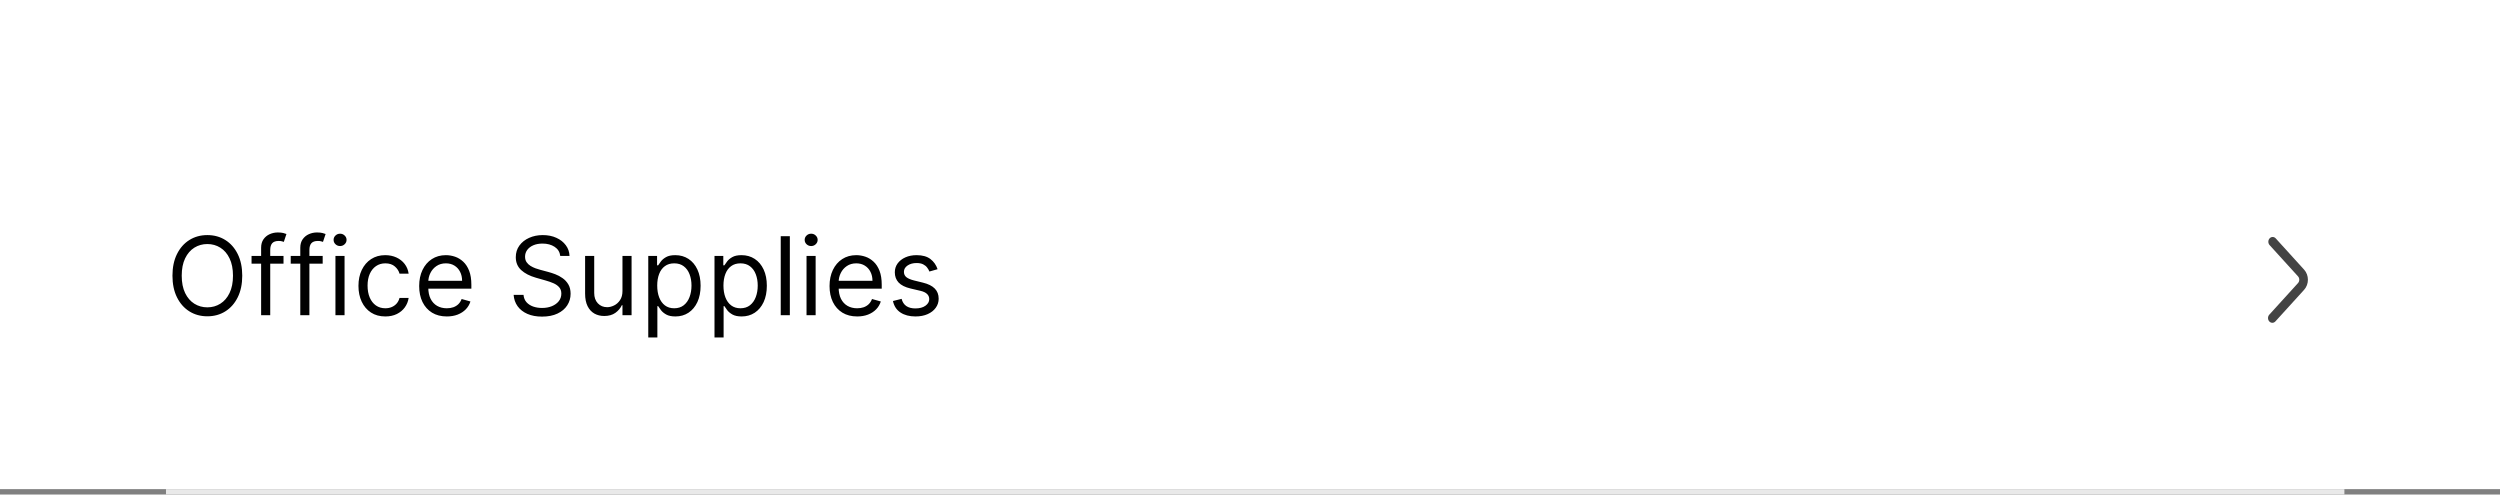
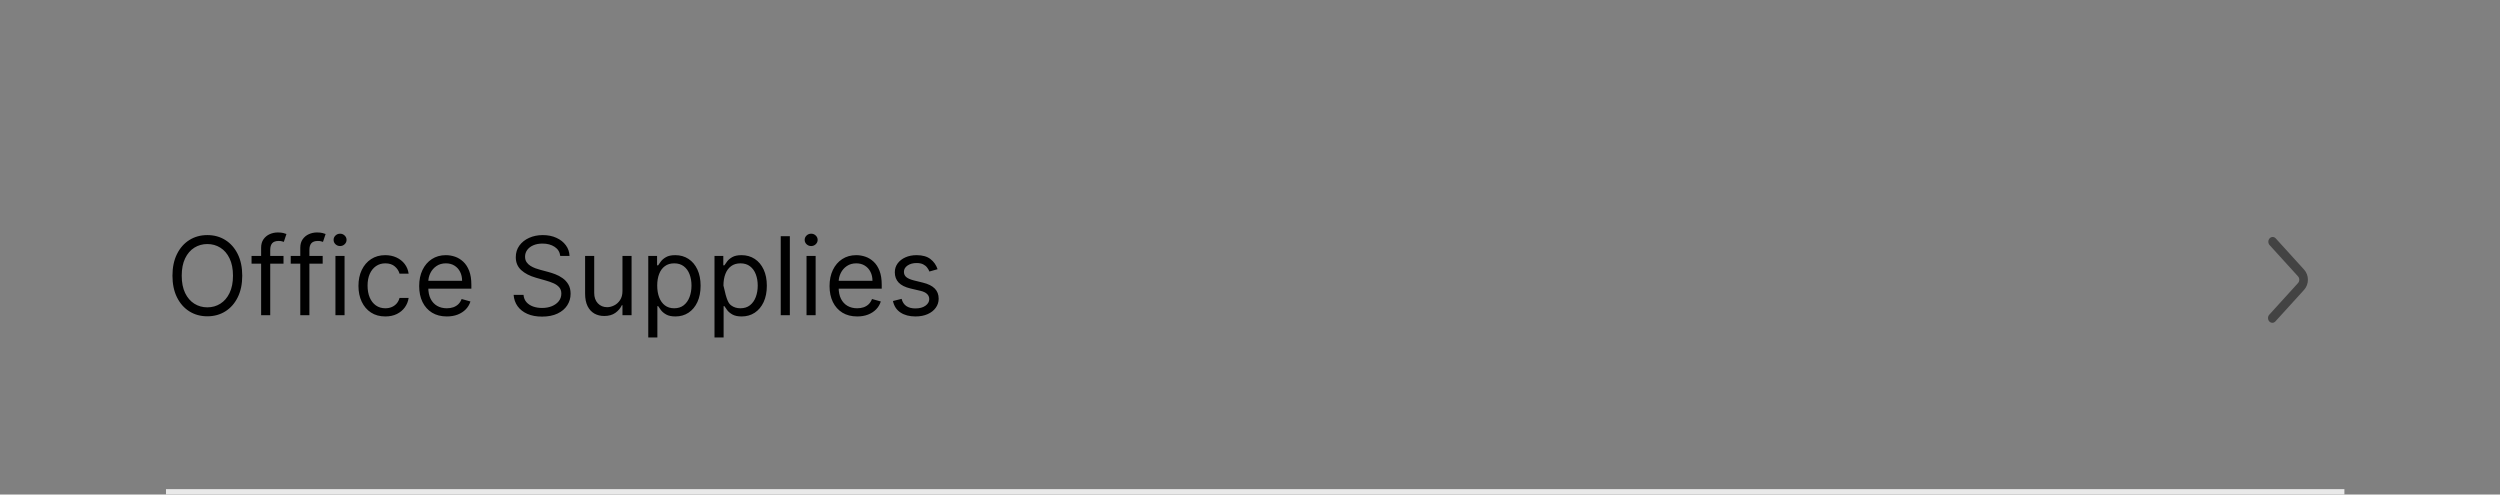
<svg xmlns="http://www.w3.org/2000/svg" width="460" height="91" viewBox="0 0 460 91" fill="none">
  <rect x="0" y="0" width="460" height="91" fill="#808080" stroke="none" />
-   <rect width="460" height="90" fill="white" />
  <path d="M417.547 59.14C417.858 59.481 418.362 59.481 418.672 59.14L423.956 53.326C424.888 52.301 424.888 50.639 423.957 49.614L418.732 43.861C418.421 43.519 417.918 43.519 417.607 43.861C417.296 44.203 417.296 44.757 417.607 45.098L422.834 50.849C423.144 51.191 423.144 51.745 422.834 52.086L417.547 57.902C417.237 58.244 417.237 58.798 417.547 59.14Z" fill="#434343" />
  <rect x="30.539" y="90" width="400.83" height="1" fill="#E9E9E9" />
-   <path d="M44.573 50.727C44.573 52.261 44.296 53.587 43.742 54.705C43.188 55.822 42.428 56.684 41.462 57.29C40.496 57.896 39.393 58.199 38.153 58.199C36.912 58.199 35.809 57.896 34.843 57.29C33.877 56.684 33.117 55.822 32.563 54.705C32.009 53.587 31.732 52.261 31.732 50.727C31.732 49.193 32.009 47.867 32.563 46.75C33.117 45.633 33.877 44.771 34.843 44.165C35.809 43.559 36.912 43.256 38.153 43.256C39.393 43.256 40.496 43.559 41.462 44.165C42.428 44.771 43.188 45.633 43.742 46.75C44.296 47.867 44.573 49.193 44.573 50.727ZM42.869 50.727C42.869 49.468 42.658 48.405 42.236 47.538C41.82 46.672 41.254 46.016 40.539 45.571C39.829 45.126 39.033 44.903 38.153 44.903C37.272 44.903 36.474 45.126 35.759 45.571C35.049 46.016 34.483 46.672 34.062 47.538C33.645 48.405 33.437 49.468 33.437 50.727C33.437 51.987 33.645 53.05 34.062 53.916C34.483 54.783 35.049 55.438 35.759 55.883C36.474 56.329 37.272 56.551 38.153 56.551C39.033 56.551 39.829 56.329 40.539 55.883C41.254 55.438 41.82 54.783 42.236 53.916C42.658 53.05 42.869 51.987 42.869 50.727ZM52.166 47.091V48.511H46.285V47.091H52.166ZM48.046 58V45.585C48.046 44.96 48.193 44.439 48.486 44.023C48.78 43.606 49.161 43.294 49.63 43.085C50.099 42.877 50.593 42.773 51.114 42.773C51.526 42.773 51.862 42.806 52.123 42.872C52.383 42.938 52.577 43 52.705 43.057L52.222 44.506C52.137 44.477 52.019 44.442 51.867 44.399C51.72 44.356 51.526 44.335 51.285 44.335C50.731 44.335 50.331 44.475 50.084 44.754C49.843 45.034 49.722 45.443 49.722 45.983V58H48.046ZM59.373 47.091V48.511H53.492V47.091H59.373ZM55.253 58V45.585C55.253 44.96 55.4 44.439 55.694 44.023C55.987 43.606 56.368 43.294 56.837 43.085C57.306 42.877 57.8 42.773 58.321 42.773C58.733 42.773 59.069 42.806 59.33 42.872C59.59 42.938 59.784 43 59.912 43.057L59.429 44.506C59.344 44.477 59.226 44.442 59.074 44.399C58.927 44.356 58.733 44.335 58.492 44.335C57.938 44.335 57.538 44.475 57.291 44.754C57.05 45.034 56.929 45.443 56.929 45.983V58H55.253ZM61.722 58V47.091H63.398V58H61.722ZM62.574 45.273C62.247 45.273 61.965 45.161 61.729 44.939C61.497 44.716 61.381 44.449 61.381 44.136C61.381 43.824 61.497 43.556 61.729 43.334C61.965 43.111 62.247 43 62.574 43C62.901 43 63.18 43.111 63.412 43.334C63.649 43.556 63.767 43.824 63.767 44.136C63.767 44.449 63.649 44.716 63.412 44.939C63.18 45.161 62.901 45.273 62.574 45.273ZM70.9 58.227C69.877 58.227 68.996 57.986 68.257 57.503C67.519 57.02 66.951 56.355 66.553 55.507C66.155 54.66 65.956 53.691 65.956 52.602C65.956 51.494 66.16 50.517 66.567 49.669C66.979 48.817 67.552 48.151 68.286 47.673C69.025 47.19 69.886 46.949 70.871 46.949C71.638 46.949 72.329 47.091 72.945 47.375C73.561 47.659 74.065 48.057 74.458 48.568C74.851 49.08 75.095 49.676 75.189 50.358H73.513C73.385 49.861 73.101 49.42 72.661 49.037C72.225 48.649 71.638 48.455 70.9 48.455C70.246 48.455 69.673 48.625 69.181 48.966C68.693 49.302 68.312 49.778 68.037 50.394C67.767 51.004 67.632 51.722 67.632 52.545C67.632 53.388 67.765 54.122 68.03 54.747C68.3 55.372 68.679 55.858 69.166 56.203C69.659 56.549 70.237 56.722 70.9 56.722C71.335 56.722 71.731 56.646 72.086 56.494C72.441 56.343 72.741 56.125 72.988 55.841C73.234 55.557 73.409 55.216 73.513 54.818H75.189C75.095 55.462 74.86 56.042 74.486 56.558C74.117 57.07 73.627 57.477 73.016 57.78C72.41 58.078 71.704 58.227 70.9 58.227ZM82.213 58.227C81.162 58.227 80.256 57.995 79.493 57.531C78.736 57.062 78.151 56.409 77.739 55.571C77.332 54.728 77.128 53.748 77.128 52.631C77.128 51.513 77.332 50.528 77.739 49.676C78.151 48.819 78.724 48.151 79.458 47.673C80.196 47.19 81.058 46.949 82.043 46.949C82.611 46.949 83.172 47.044 83.726 47.233C84.28 47.422 84.784 47.73 85.239 48.156C85.694 48.578 86.056 49.136 86.326 49.832C86.596 50.528 86.731 51.385 86.731 52.403V53.114H78.321V51.665H85.026C85.026 51.049 84.903 50.5 84.657 50.017C84.415 49.534 84.07 49.153 83.62 48.874C83.175 48.594 82.649 48.455 82.043 48.455C81.375 48.455 80.798 48.62 80.31 48.952C79.827 49.278 79.455 49.705 79.195 50.23C78.934 50.756 78.804 51.319 78.804 51.92V52.886C78.804 53.71 78.946 54.409 79.231 54.981C79.519 55.55 79.919 55.983 80.431 56.281C80.942 56.575 81.536 56.722 82.213 56.722C82.654 56.722 83.052 56.66 83.407 56.537C83.766 56.409 84.077 56.22 84.337 55.969C84.597 55.713 84.799 55.396 84.941 55.017L86.56 55.472C86.39 56.021 86.103 56.504 85.701 56.92C85.298 57.332 84.801 57.654 84.209 57.886C83.617 58.114 82.952 58.227 82.213 58.227ZM103.087 47.091C103.002 46.371 102.656 45.812 102.05 45.415C101.444 45.017 100.701 44.818 99.82 44.818C99.176 44.818 98.613 44.922 98.13 45.131C97.651 45.339 97.277 45.626 97.007 45.99C96.742 46.355 96.61 46.769 96.61 47.233C96.61 47.621 96.702 47.955 96.887 48.234C97.076 48.509 97.318 48.739 97.611 48.923C97.905 49.103 98.213 49.252 98.534 49.371C98.856 49.484 99.152 49.577 99.422 49.648L100.9 50.045C101.278 50.145 101.7 50.282 102.164 50.457C102.632 50.633 103.08 50.872 103.506 51.175C103.937 51.473 104.292 51.856 104.571 52.325C104.851 52.794 104.99 53.369 104.99 54.051C104.99 54.837 104.784 55.547 104.373 56.182C103.965 56.816 103.369 57.321 102.583 57.695C101.801 58.069 100.852 58.256 99.735 58.256C98.693 58.256 97.791 58.088 97.029 57.751C96.271 57.415 95.675 56.947 95.239 56.345C94.808 55.744 94.564 55.045 94.507 54.25H96.326C96.373 54.799 96.558 55.254 96.88 55.614C97.206 55.969 97.618 56.234 98.115 56.409C98.617 56.58 99.157 56.665 99.735 56.665C100.407 56.665 101.011 56.556 101.546 56.338C102.081 56.115 102.505 55.808 102.817 55.415C103.13 55.017 103.286 54.553 103.286 54.023C103.286 53.54 103.151 53.147 102.881 52.844C102.611 52.541 102.256 52.294 101.816 52.105C101.375 51.916 100.9 51.75 100.388 51.608L98.598 51.097C97.462 50.77 96.562 50.303 95.9 49.697C95.237 49.091 94.905 48.298 94.905 47.318C94.905 46.504 95.125 45.794 95.566 45.188C96.011 44.577 96.607 44.103 97.356 43.767C98.108 43.426 98.949 43.256 99.877 43.256C100.814 43.256 101.648 43.424 102.377 43.76C103.106 44.091 103.684 44.546 104.11 45.124C104.541 45.701 104.768 46.357 104.792 47.091H103.087ZM114.534 53.54V47.091H116.21V58H114.534V56.153H114.42C114.165 56.707 113.767 57.178 113.227 57.567C112.688 57.95 112.006 58.142 111.182 58.142C110.5 58.142 109.894 57.993 109.364 57.695C108.833 57.392 108.417 56.937 108.114 56.331C107.811 55.72 107.659 54.951 107.659 54.023V47.091H109.335V53.909C109.335 54.705 109.558 55.339 110.003 55.812C110.453 56.286 111.026 56.523 111.722 56.523C112.138 56.523 112.562 56.416 112.993 56.203C113.429 55.99 113.793 55.663 114.087 55.223C114.385 54.783 114.534 54.222 114.534 53.54ZM119.28 62.091V47.091H120.9V48.824H121.098C121.221 48.635 121.392 48.393 121.61 48.099C121.832 47.801 122.15 47.536 122.561 47.304C122.978 47.067 123.542 46.949 124.252 46.949C125.17 46.949 125.98 47.178 126.681 47.638C127.382 48.097 127.928 48.748 128.321 49.591C128.714 50.434 128.911 51.428 128.911 52.574C128.911 53.729 128.714 54.731 128.321 55.578C127.928 56.421 127.384 57.074 126.688 57.538C125.992 57.998 125.189 58.227 124.28 58.227C123.579 58.227 123.018 58.111 122.597 57.879C122.176 57.642 121.851 57.375 121.624 57.077C121.397 56.774 121.221 56.523 121.098 56.324H120.956V62.091H119.28ZM120.928 52.545C120.928 53.369 121.049 54.096 121.29 54.726C121.532 55.351 121.884 55.841 122.348 56.196C122.812 56.546 123.381 56.722 124.053 56.722C124.754 56.722 125.338 56.537 125.807 56.168C126.281 55.794 126.636 55.292 126.873 54.662C127.114 54.028 127.235 53.322 127.235 52.545C127.235 51.778 127.116 51.087 126.88 50.472C126.648 49.851 126.295 49.361 125.821 49.001C125.353 48.637 124.763 48.455 124.053 48.455C123.371 48.455 122.798 48.627 122.334 48.973C121.87 49.314 121.52 49.792 121.283 50.408C121.046 51.019 120.928 51.731 120.928 52.545ZM131.468 62.091V47.091H133.087V48.824H133.286C133.409 48.635 133.579 48.393 133.797 48.099C134.02 47.801 134.337 47.536 134.749 47.304C135.166 47.067 135.729 46.949 136.439 46.949C137.358 46.949 138.167 47.178 138.868 47.638C139.569 48.097 140.116 48.748 140.509 49.591C140.902 50.434 141.098 51.428 141.098 52.574C141.098 53.729 140.902 54.731 140.509 55.578C140.116 56.421 139.571 57.074 138.875 57.538C138.179 57.998 137.377 58.227 136.468 58.227C135.767 58.227 135.206 58.111 134.784 57.879C134.363 57.642 134.039 57.375 133.811 57.077C133.584 56.774 133.409 56.523 133.286 56.324H133.144V62.091H131.468ZM133.115 52.545C133.115 53.369 133.236 54.096 133.478 54.726C133.719 55.351 134.072 55.841 134.536 56.196C135 56.546 135.568 56.722 136.24 56.722C136.941 56.722 137.526 56.537 137.995 56.168C138.468 55.794 138.823 55.292 139.06 54.662C139.301 54.028 139.422 53.322 139.422 52.545C139.422 51.778 139.304 51.087 139.067 50.472C138.835 49.851 138.482 49.361 138.009 49.001C137.54 48.637 136.951 48.455 136.24 48.455C135.559 48.455 134.986 48.627 134.522 48.973C134.058 49.314 133.707 49.792 133.471 50.408C133.234 51.019 133.115 51.731 133.115 52.545ZM145.331 43.455V58H143.655V43.455H145.331ZM148.401 58V47.091H150.077V58H148.401ZM149.254 45.273C148.927 45.273 148.645 45.161 148.408 44.939C148.176 44.716 148.06 44.449 148.06 44.136C148.06 43.824 148.176 43.556 148.408 43.334C148.645 43.111 148.927 43 149.254 43C149.58 43 149.86 43.111 150.092 43.334C150.328 43.556 150.447 43.824 150.447 44.136C150.447 44.449 150.328 44.716 150.092 44.939C149.86 45.161 149.58 45.273 149.254 45.273ZM157.721 58.227C156.67 58.227 155.763 57.995 155.001 57.531C154.243 57.062 153.659 56.409 153.247 55.571C152.84 54.728 152.636 53.748 152.636 52.631C152.636 51.513 152.84 50.528 153.247 49.676C153.659 48.819 154.232 48.151 154.966 47.673C155.704 47.19 156.566 46.949 157.551 46.949C158.119 46.949 158.68 47.044 159.234 47.233C159.788 47.422 160.292 47.73 160.747 48.156C161.201 48.578 161.564 49.136 161.833 49.832C162.103 50.528 162.238 51.385 162.238 52.403V53.114H153.829V51.665H160.534C160.534 51.049 160.411 50.5 160.164 50.017C159.923 49.534 159.577 49.153 159.127 48.874C158.682 48.594 158.157 48.455 157.551 48.455C156.883 48.455 156.306 48.62 155.818 48.952C155.335 49.278 154.963 49.705 154.703 50.23C154.442 50.756 154.312 51.319 154.312 51.92V52.886C154.312 53.71 154.454 54.409 154.738 54.981C155.027 55.55 155.427 55.983 155.939 56.281C156.45 56.575 157.044 56.722 157.721 56.722C158.162 56.722 158.559 56.66 158.914 56.537C159.274 56.409 159.584 56.22 159.845 55.969C160.105 55.713 160.306 55.396 160.449 55.017L162.068 55.472C161.897 56.021 161.611 56.504 161.208 56.92C160.806 57.332 160.309 57.654 159.717 57.886C159.125 58.114 158.46 58.227 157.721 58.227ZM172.515 49.534L171.01 49.96C170.915 49.709 170.775 49.465 170.591 49.229C170.411 48.987 170.164 48.788 169.852 48.632C169.539 48.476 169.139 48.398 168.652 48.398C167.984 48.398 167.428 48.552 166.983 48.859C166.542 49.162 166.322 49.548 166.322 50.017C166.322 50.434 166.474 50.763 166.777 51.004C167.08 51.246 167.553 51.447 168.197 51.608L169.816 52.006C170.792 52.242 171.519 52.605 171.997 53.092C172.475 53.575 172.714 54.198 172.714 54.96C172.714 55.585 172.534 56.144 172.174 56.636C171.819 57.129 171.322 57.517 170.683 57.801C170.044 58.085 169.3 58.227 168.453 58.227C167.34 58.227 166.419 57.986 165.69 57.503C164.961 57.02 164.499 56.314 164.305 55.386L165.896 54.989C166.047 55.576 166.334 56.016 166.755 56.31C167.181 56.603 167.738 56.75 168.424 56.75C169.206 56.75 169.826 56.584 170.285 56.253C170.749 55.917 170.981 55.514 170.981 55.045C170.981 54.667 170.849 54.349 170.583 54.094C170.318 53.833 169.911 53.639 169.362 53.511L167.544 53.085C166.545 52.849 165.811 52.481 165.342 51.984C164.878 51.483 164.646 50.855 164.646 50.102C164.646 49.487 164.819 48.942 165.164 48.469C165.515 47.995 165.991 47.624 166.592 47.354C167.198 47.084 167.885 46.949 168.652 46.949C169.731 46.949 170.579 47.186 171.194 47.659C171.815 48.133 172.255 48.758 172.515 49.534Z" fill="black" />
+   <path d="M44.573 50.727C44.573 52.261 44.296 53.587 43.742 54.705C43.188 55.822 42.428 56.684 41.462 57.29C40.496 57.896 39.393 58.199 38.153 58.199C36.912 58.199 35.809 57.896 34.843 57.29C33.877 56.684 33.117 55.822 32.563 54.705C32.009 53.587 31.732 52.261 31.732 50.727C31.732 49.193 32.009 47.867 32.563 46.75C33.117 45.633 33.877 44.771 34.843 44.165C35.809 43.559 36.912 43.256 38.153 43.256C39.393 43.256 40.496 43.559 41.462 44.165C42.428 44.771 43.188 45.633 43.742 46.75C44.296 47.867 44.573 49.193 44.573 50.727ZM42.869 50.727C42.869 49.468 42.658 48.405 42.236 47.538C41.82 46.672 41.254 46.016 40.539 45.571C39.829 45.126 39.033 44.903 38.153 44.903C37.272 44.903 36.474 45.126 35.759 45.571C35.049 46.016 34.483 46.672 34.062 47.538C33.645 48.405 33.437 49.468 33.437 50.727C33.437 51.987 33.645 53.05 34.062 53.916C34.483 54.783 35.049 55.438 35.759 55.883C36.474 56.329 37.272 56.551 38.153 56.551C39.033 56.551 39.829 56.329 40.539 55.883C41.254 55.438 41.82 54.783 42.236 53.916C42.658 53.05 42.869 51.987 42.869 50.727ZM52.166 47.091V48.511H46.285V47.091H52.166ZM48.046 58V45.585C48.046 44.96 48.193 44.439 48.486 44.023C48.78 43.606 49.161 43.294 49.63 43.085C50.099 42.877 50.593 42.773 51.114 42.773C51.526 42.773 51.862 42.806 52.123 42.872C52.383 42.938 52.577 43 52.705 43.057L52.222 44.506C52.137 44.477 52.019 44.442 51.867 44.399C51.72 44.356 51.526 44.335 51.285 44.335C50.731 44.335 50.331 44.475 50.084 44.754C49.843 45.034 49.722 45.443 49.722 45.983V58H48.046ZM59.373 47.091V48.511H53.492V47.091H59.373ZM55.253 58V45.585C55.253 44.96 55.4 44.439 55.694 44.023C55.987 43.606 56.368 43.294 56.837 43.085C57.306 42.877 57.8 42.773 58.321 42.773C58.733 42.773 59.069 42.806 59.33 42.872C59.59 42.938 59.784 43 59.912 43.057L59.429 44.506C59.344 44.477 59.226 44.442 59.074 44.399C58.927 44.356 58.733 44.335 58.492 44.335C57.938 44.335 57.538 44.475 57.291 44.754C57.05 45.034 56.929 45.443 56.929 45.983V58H55.253ZM61.722 58V47.091H63.398V58H61.722ZM62.574 45.273C62.247 45.273 61.965 45.161 61.729 44.939C61.497 44.716 61.381 44.449 61.381 44.136C61.381 43.824 61.497 43.556 61.729 43.334C61.965 43.111 62.247 43 62.574 43C62.901 43 63.18 43.111 63.412 43.334C63.649 43.556 63.767 43.824 63.767 44.136C63.767 44.449 63.649 44.716 63.412 44.939C63.18 45.161 62.901 45.273 62.574 45.273ZM70.9 58.227C69.877 58.227 68.996 57.986 68.257 57.503C67.519 57.02 66.951 56.355 66.553 55.507C66.155 54.66 65.956 53.691 65.956 52.602C65.956 51.494 66.16 50.517 66.567 49.669C66.979 48.817 67.552 48.151 68.286 47.673C69.025 47.19 69.886 46.949 70.871 46.949C71.638 46.949 72.329 47.091 72.945 47.375C73.561 47.659 74.065 48.057 74.458 48.568C74.851 49.08 75.095 49.676 75.189 50.358H73.513C73.385 49.861 73.101 49.42 72.661 49.037C72.225 48.649 71.638 48.455 70.9 48.455C70.246 48.455 69.673 48.625 69.181 48.966C68.693 49.302 68.312 49.778 68.037 50.394C67.767 51.004 67.632 51.722 67.632 52.545C67.632 53.388 67.765 54.122 68.03 54.747C68.3 55.372 68.679 55.858 69.166 56.203C69.659 56.549 70.237 56.722 70.9 56.722C71.335 56.722 71.731 56.646 72.086 56.494C72.441 56.343 72.741 56.125 72.988 55.841C73.234 55.557 73.409 55.216 73.513 54.818H75.189C75.095 55.462 74.86 56.042 74.486 56.558C74.117 57.07 73.627 57.477 73.016 57.78C72.41 58.078 71.704 58.227 70.9 58.227ZM82.213 58.227C81.162 58.227 80.256 57.995 79.493 57.531C78.736 57.062 78.151 56.409 77.739 55.571C77.332 54.728 77.128 53.748 77.128 52.631C77.128 51.513 77.332 50.528 77.739 49.676C78.151 48.819 78.724 48.151 79.458 47.673C80.196 47.19 81.058 46.949 82.043 46.949C82.611 46.949 83.172 47.044 83.726 47.233C84.28 47.422 84.784 47.73 85.239 48.156C85.694 48.578 86.056 49.136 86.326 49.832C86.596 50.528 86.731 51.385 86.731 52.403V53.114H78.321V51.665H85.026C85.026 51.049 84.903 50.5 84.657 50.017C84.415 49.534 84.07 49.153 83.62 48.874C83.175 48.594 82.649 48.455 82.043 48.455C81.375 48.455 80.798 48.62 80.31 48.952C79.827 49.278 79.455 49.705 79.195 50.23C78.934 50.756 78.804 51.319 78.804 51.92V52.886C78.804 53.71 78.946 54.409 79.231 54.981C79.519 55.55 79.919 55.983 80.431 56.281C80.942 56.575 81.536 56.722 82.213 56.722C82.654 56.722 83.052 56.66 83.407 56.537C83.766 56.409 84.077 56.22 84.337 55.969C84.597 55.713 84.799 55.396 84.941 55.017L86.56 55.472C86.39 56.021 86.103 56.504 85.701 56.92C85.298 57.332 84.801 57.654 84.209 57.886C83.617 58.114 82.952 58.227 82.213 58.227ZM103.087 47.091C103.002 46.371 102.656 45.812 102.05 45.415C101.444 45.017 100.701 44.818 99.82 44.818C99.176 44.818 98.613 44.922 98.13 45.131C97.651 45.339 97.277 45.626 97.007 45.99C96.742 46.355 96.61 46.769 96.61 47.233C96.61 47.621 96.702 47.955 96.887 48.234C97.076 48.509 97.318 48.739 97.611 48.923C97.905 49.103 98.213 49.252 98.534 49.371C98.856 49.484 99.152 49.577 99.422 49.648L100.9 50.045C101.278 50.145 101.7 50.282 102.164 50.457C102.632 50.633 103.08 50.872 103.506 51.175C103.937 51.473 104.292 51.856 104.571 52.325C104.851 52.794 104.99 53.369 104.99 54.051C104.99 54.837 104.784 55.547 104.373 56.182C103.965 56.816 103.369 57.321 102.583 57.695C101.801 58.069 100.852 58.256 99.735 58.256C98.693 58.256 97.791 58.088 97.029 57.751C96.271 57.415 95.675 56.947 95.239 56.345C94.808 55.744 94.564 55.045 94.507 54.25H96.326C96.373 54.799 96.558 55.254 96.88 55.614C97.206 55.969 97.618 56.234 98.115 56.409C98.617 56.58 99.157 56.665 99.735 56.665C100.407 56.665 101.011 56.556 101.546 56.338C102.081 56.115 102.505 55.808 102.817 55.415C103.13 55.017 103.286 54.553 103.286 54.023C103.286 53.54 103.151 53.147 102.881 52.844C102.611 52.541 102.256 52.294 101.816 52.105C101.375 51.916 100.9 51.75 100.388 51.608L98.598 51.097C97.462 50.77 96.562 50.303 95.9 49.697C95.237 49.091 94.905 48.298 94.905 47.318C94.905 46.504 95.125 45.794 95.566 45.188C96.011 44.577 96.607 44.103 97.356 43.767C98.108 43.426 98.949 43.256 99.877 43.256C100.814 43.256 101.648 43.424 102.377 43.76C103.106 44.091 103.684 44.546 104.11 45.124C104.541 45.701 104.768 46.357 104.792 47.091H103.087ZM114.534 53.54V47.091H116.21V58H114.534V56.153H114.42C114.165 56.707 113.767 57.178 113.227 57.567C112.688 57.95 112.006 58.142 111.182 58.142C110.5 58.142 109.894 57.993 109.364 57.695C108.833 57.392 108.417 56.937 108.114 56.331C107.811 55.72 107.659 54.951 107.659 54.023V47.091H109.335V53.909C109.335 54.705 109.558 55.339 110.003 55.812C110.453 56.286 111.026 56.523 111.722 56.523C112.138 56.523 112.562 56.416 112.993 56.203C113.429 55.99 113.793 55.663 114.087 55.223C114.385 54.783 114.534 54.222 114.534 53.54ZM119.28 62.091V47.091H120.9V48.824H121.098C121.221 48.635 121.392 48.393 121.61 48.099C121.832 47.801 122.15 47.536 122.561 47.304C122.978 47.067 123.542 46.949 124.252 46.949C125.17 46.949 125.98 47.178 126.681 47.638C127.382 48.097 127.928 48.748 128.321 49.591C128.714 50.434 128.911 51.428 128.911 52.574C128.911 53.729 128.714 54.731 128.321 55.578C127.928 56.421 127.384 57.074 126.688 57.538C125.992 57.998 125.189 58.227 124.28 58.227C123.579 58.227 123.018 58.111 122.597 57.879C122.176 57.642 121.851 57.375 121.624 57.077C121.397 56.774 121.221 56.523 121.098 56.324H120.956V62.091H119.28ZM120.928 52.545C120.928 53.369 121.049 54.096 121.29 54.726C121.532 55.351 121.884 55.841 122.348 56.196C122.812 56.546 123.381 56.722 124.053 56.722C124.754 56.722 125.338 56.537 125.807 56.168C126.281 55.794 126.636 55.292 126.873 54.662C127.114 54.028 127.235 53.322 127.235 52.545C127.235 51.778 127.116 51.087 126.88 50.472C126.648 49.851 126.295 49.361 125.821 49.001C125.353 48.637 124.763 48.455 124.053 48.455C123.371 48.455 122.798 48.627 122.334 48.973C121.87 49.314 121.52 49.792 121.283 50.408C121.046 51.019 120.928 51.731 120.928 52.545ZM131.468 62.091V47.091H133.087V48.824H133.286C133.409 48.635 133.579 48.393 133.797 48.099C134.02 47.801 134.337 47.536 134.749 47.304C135.166 47.067 135.729 46.949 136.439 46.949C137.358 46.949 138.167 47.178 138.868 47.638C139.569 48.097 140.116 48.748 140.509 49.591C140.902 50.434 141.098 51.428 141.098 52.574C141.098 53.729 140.902 54.731 140.509 55.578C140.116 56.421 139.571 57.074 138.875 57.538C138.179 57.998 137.377 58.227 136.468 58.227C135.767 58.227 135.206 58.111 134.784 57.879C134.363 57.642 134.039 57.375 133.811 57.077C133.584 56.774 133.409 56.523 133.286 56.324H133.144V62.091H131.468ZM133.115 52.545C133.719 55.351 134.072 55.841 134.536 56.196C135 56.546 135.568 56.722 136.24 56.722C136.941 56.722 137.526 56.537 137.995 56.168C138.468 55.794 138.823 55.292 139.06 54.662C139.301 54.028 139.422 53.322 139.422 52.545C139.422 51.778 139.304 51.087 139.067 50.472C138.835 49.851 138.482 49.361 138.009 49.001C137.54 48.637 136.951 48.455 136.24 48.455C135.559 48.455 134.986 48.627 134.522 48.973C134.058 49.314 133.707 49.792 133.471 50.408C133.234 51.019 133.115 51.731 133.115 52.545ZM145.331 43.455V58H143.655V43.455H145.331ZM148.401 58V47.091H150.077V58H148.401ZM149.254 45.273C148.927 45.273 148.645 45.161 148.408 44.939C148.176 44.716 148.06 44.449 148.06 44.136C148.06 43.824 148.176 43.556 148.408 43.334C148.645 43.111 148.927 43 149.254 43C149.58 43 149.86 43.111 150.092 43.334C150.328 43.556 150.447 43.824 150.447 44.136C150.447 44.449 150.328 44.716 150.092 44.939C149.86 45.161 149.58 45.273 149.254 45.273ZM157.721 58.227C156.67 58.227 155.763 57.995 155.001 57.531C154.243 57.062 153.659 56.409 153.247 55.571C152.84 54.728 152.636 53.748 152.636 52.631C152.636 51.513 152.84 50.528 153.247 49.676C153.659 48.819 154.232 48.151 154.966 47.673C155.704 47.19 156.566 46.949 157.551 46.949C158.119 46.949 158.68 47.044 159.234 47.233C159.788 47.422 160.292 47.73 160.747 48.156C161.201 48.578 161.564 49.136 161.833 49.832C162.103 50.528 162.238 51.385 162.238 52.403V53.114H153.829V51.665H160.534C160.534 51.049 160.411 50.5 160.164 50.017C159.923 49.534 159.577 49.153 159.127 48.874C158.682 48.594 158.157 48.455 157.551 48.455C156.883 48.455 156.306 48.62 155.818 48.952C155.335 49.278 154.963 49.705 154.703 50.23C154.442 50.756 154.312 51.319 154.312 51.92V52.886C154.312 53.71 154.454 54.409 154.738 54.981C155.027 55.55 155.427 55.983 155.939 56.281C156.45 56.575 157.044 56.722 157.721 56.722C158.162 56.722 158.559 56.66 158.914 56.537C159.274 56.409 159.584 56.22 159.845 55.969C160.105 55.713 160.306 55.396 160.449 55.017L162.068 55.472C161.897 56.021 161.611 56.504 161.208 56.92C160.806 57.332 160.309 57.654 159.717 57.886C159.125 58.114 158.46 58.227 157.721 58.227ZM172.515 49.534L171.01 49.96C170.915 49.709 170.775 49.465 170.591 49.229C170.411 48.987 170.164 48.788 169.852 48.632C169.539 48.476 169.139 48.398 168.652 48.398C167.984 48.398 167.428 48.552 166.983 48.859C166.542 49.162 166.322 49.548 166.322 50.017C166.322 50.434 166.474 50.763 166.777 51.004C167.08 51.246 167.553 51.447 168.197 51.608L169.816 52.006C170.792 52.242 171.519 52.605 171.997 53.092C172.475 53.575 172.714 54.198 172.714 54.96C172.714 55.585 172.534 56.144 172.174 56.636C171.819 57.129 171.322 57.517 170.683 57.801C170.044 58.085 169.3 58.227 168.453 58.227C167.34 58.227 166.419 57.986 165.69 57.503C164.961 57.02 164.499 56.314 164.305 55.386L165.896 54.989C166.047 55.576 166.334 56.016 166.755 56.31C167.181 56.603 167.738 56.75 168.424 56.75C169.206 56.75 169.826 56.584 170.285 56.253C170.749 55.917 170.981 55.514 170.981 55.045C170.981 54.667 170.849 54.349 170.583 54.094C170.318 53.833 169.911 53.639 169.362 53.511L167.544 53.085C166.545 52.849 165.811 52.481 165.342 51.984C164.878 51.483 164.646 50.855 164.646 50.102C164.646 49.487 164.819 48.942 165.164 48.469C165.515 47.995 165.991 47.624 166.592 47.354C167.198 47.084 167.885 46.949 168.652 46.949C169.731 46.949 170.579 47.186 171.194 47.659C171.815 48.133 172.255 48.758 172.515 49.534Z" fill="black" />
</svg>